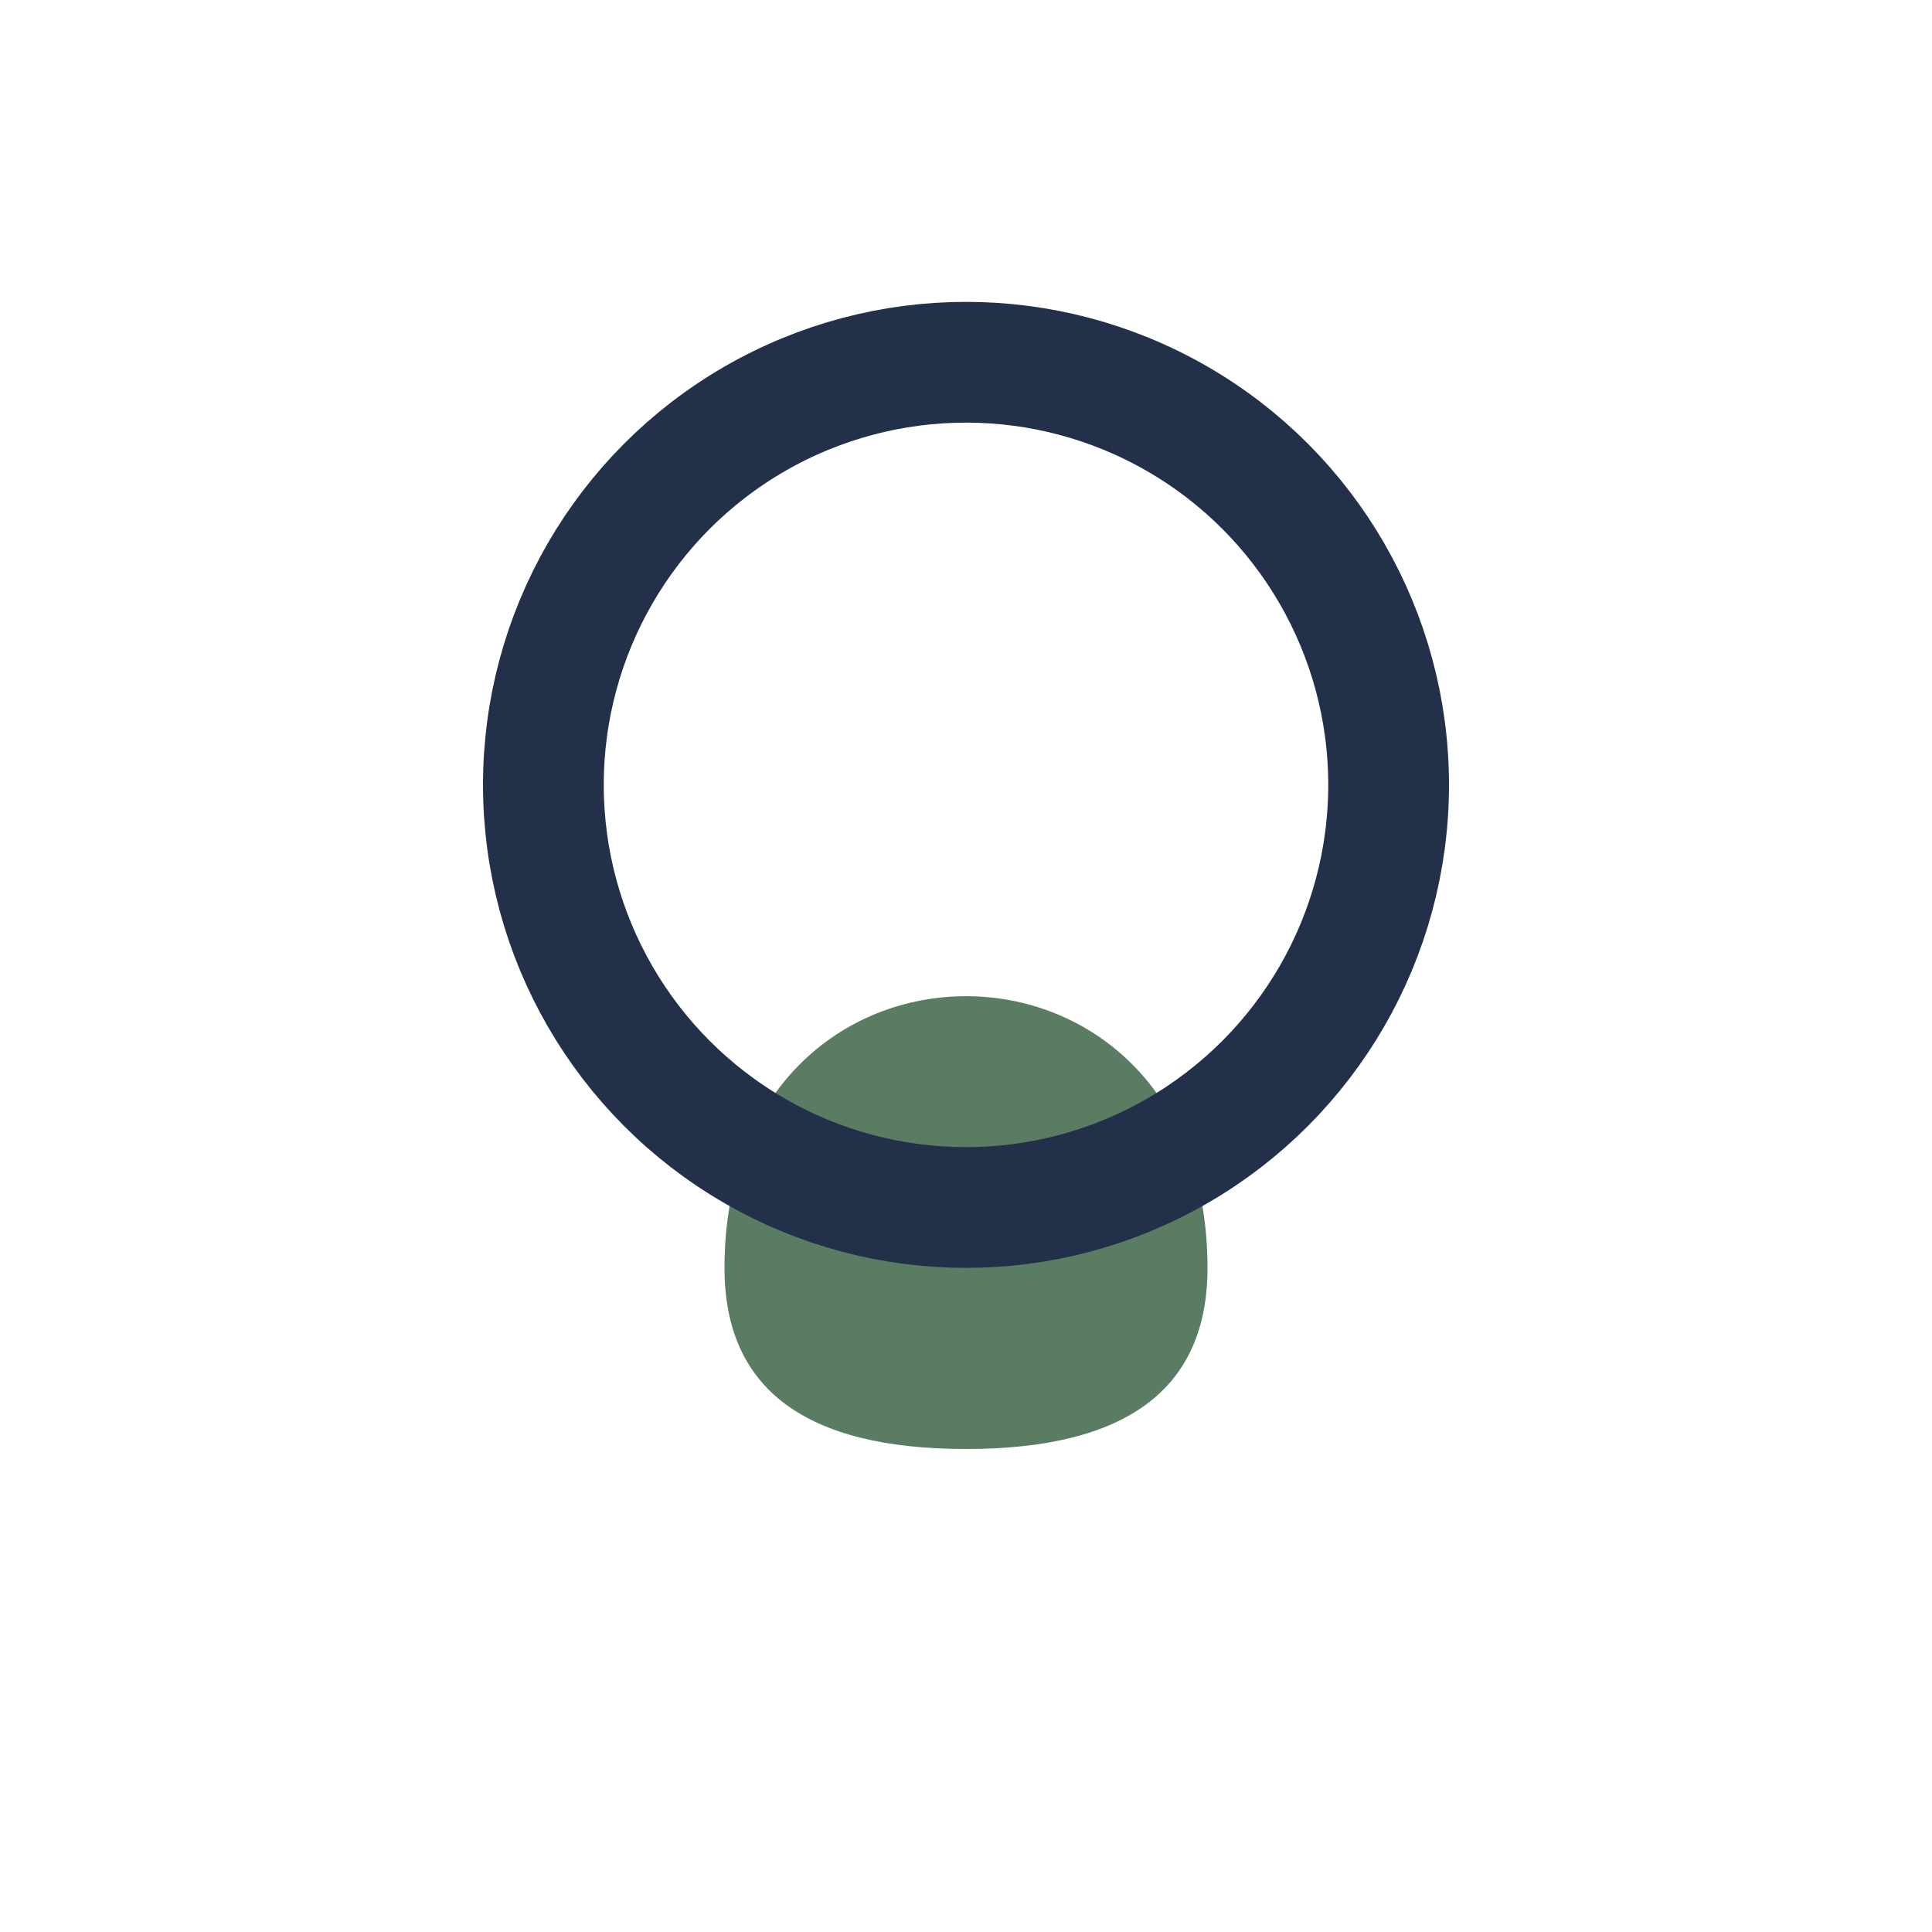
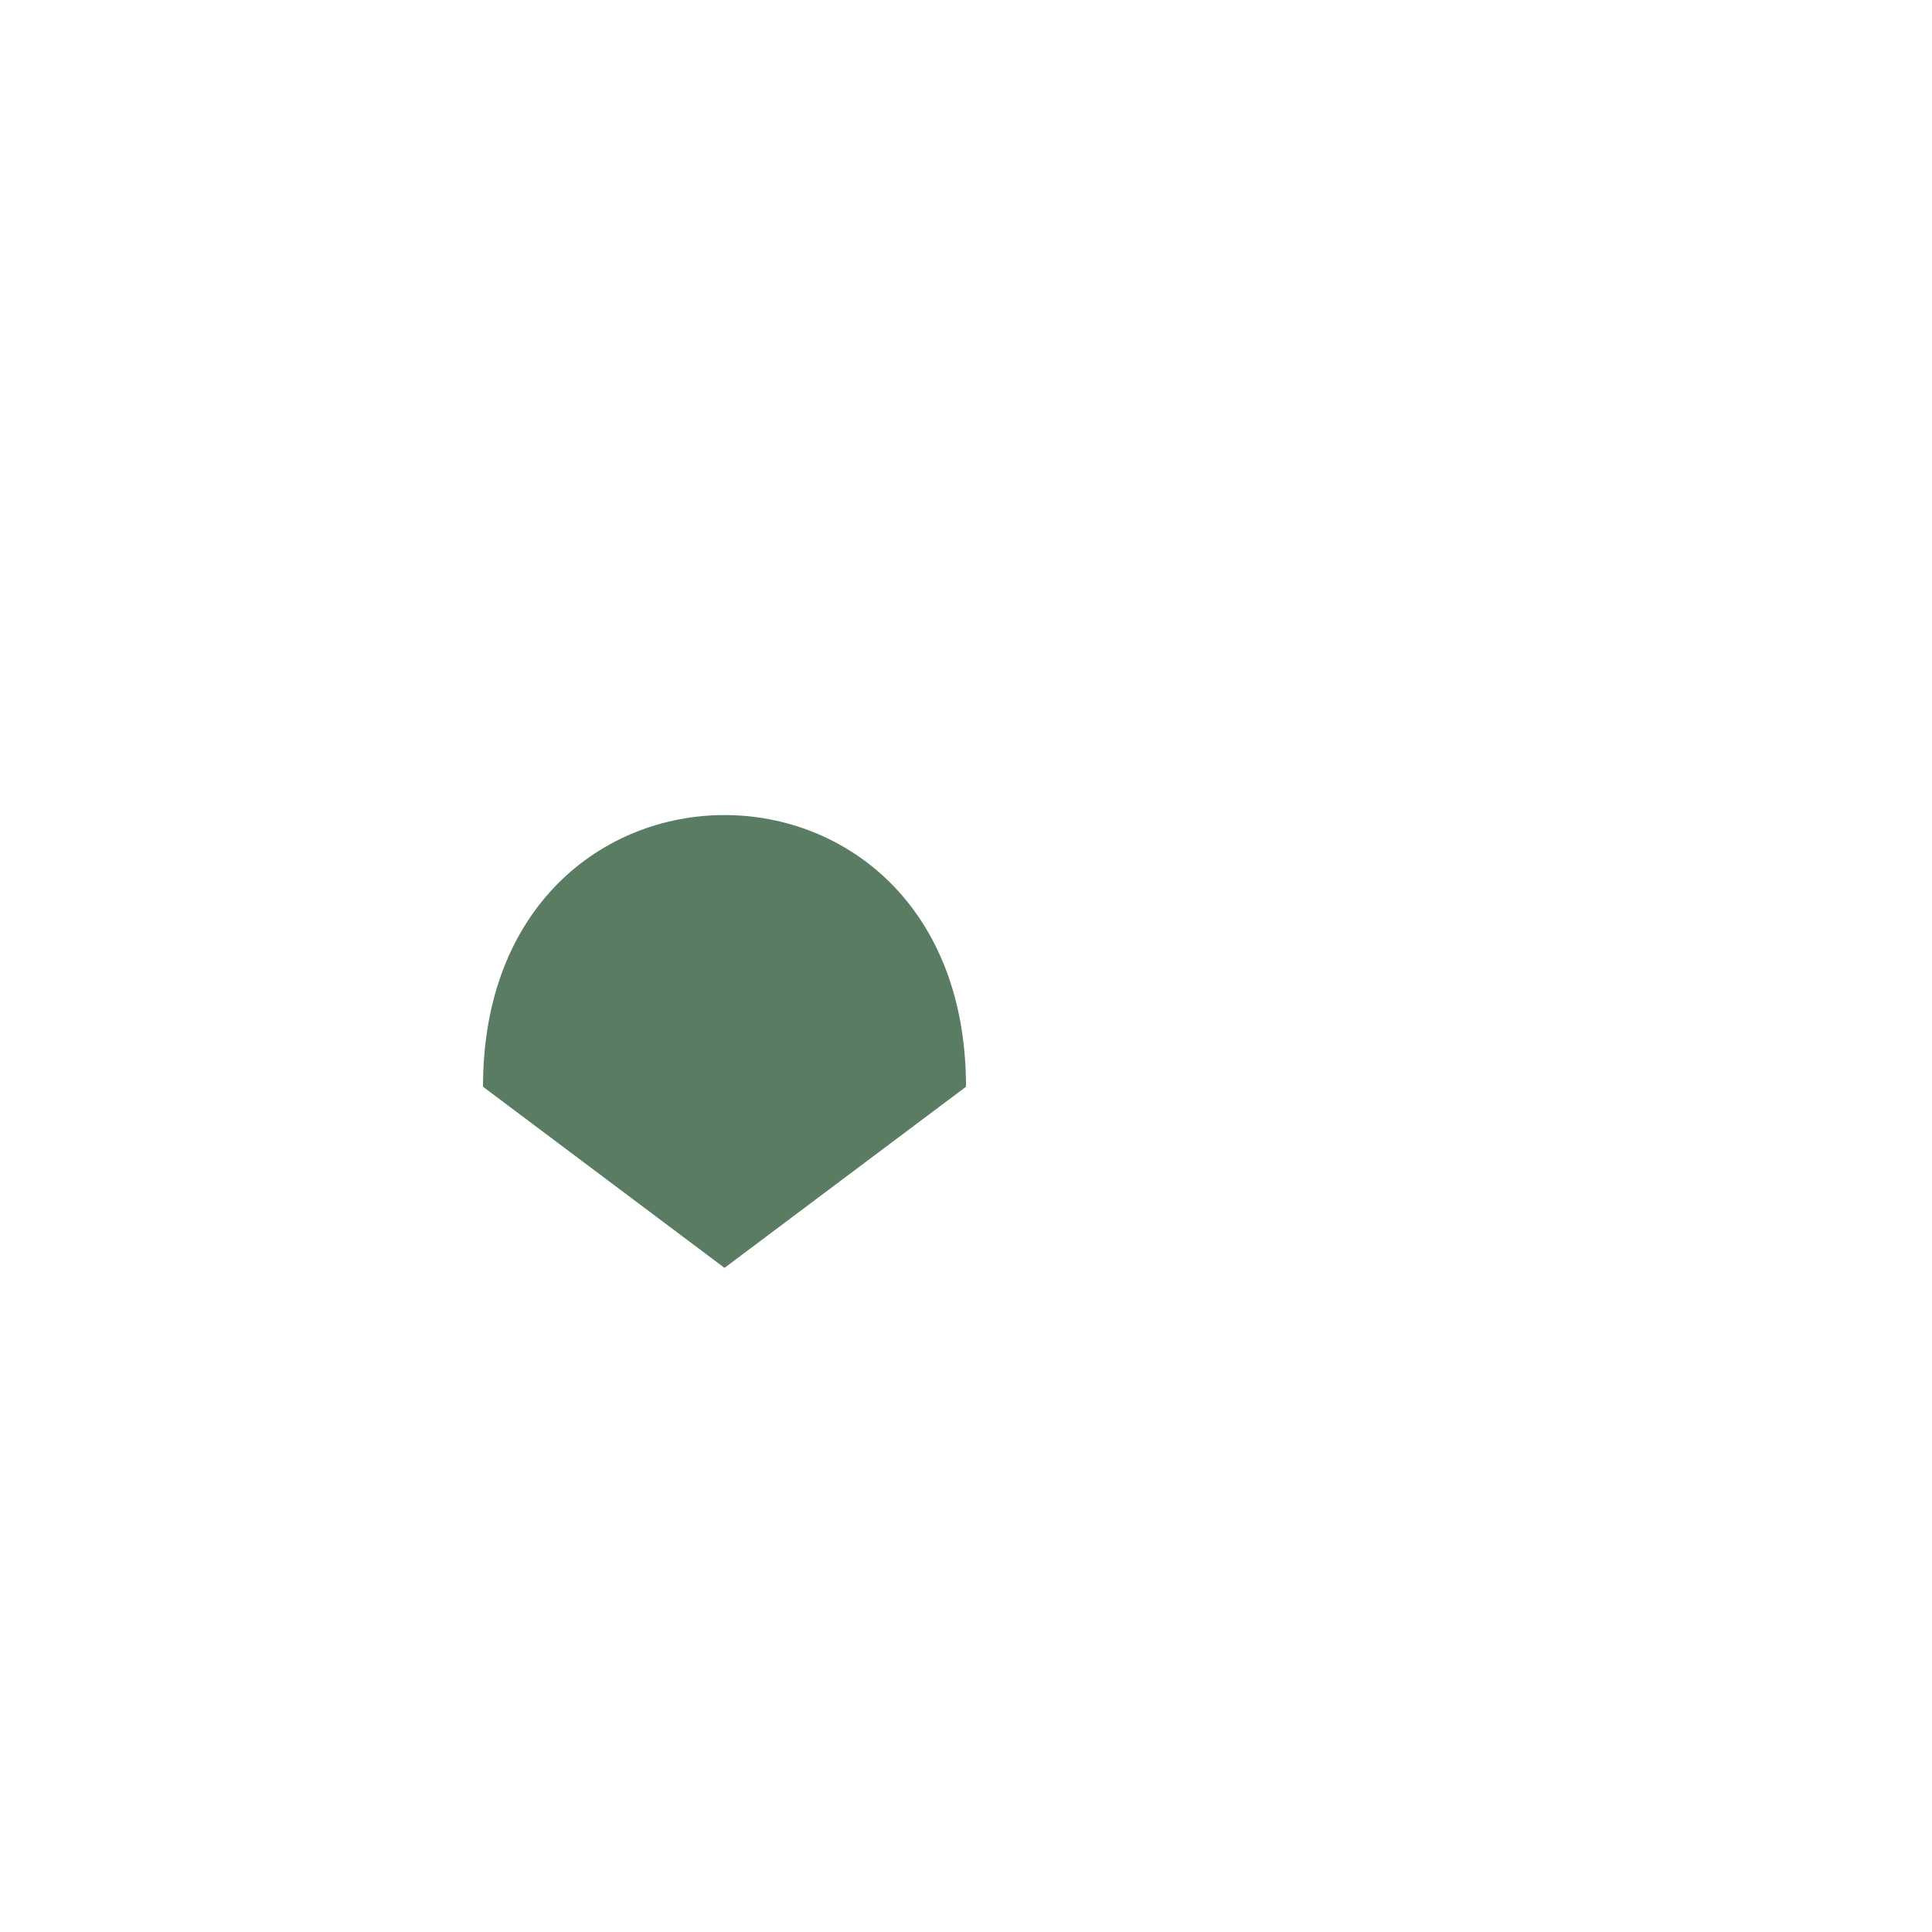
<svg xmlns="http://www.w3.org/2000/svg" width="32" height="32" viewBox="0 0 32 32">
-   <path d="M12 21q0 3 4 3t4-3c0-6-8-6-8 0z" fill="#5A7C63" />
-   <circle cx="16" cy="13" r="7" fill="none" stroke="#223049" stroke-width="2" />
+   <path d="M12 21t4-3c0-6-8-6-8 0z" fill="#5A7C63" />
</svg>